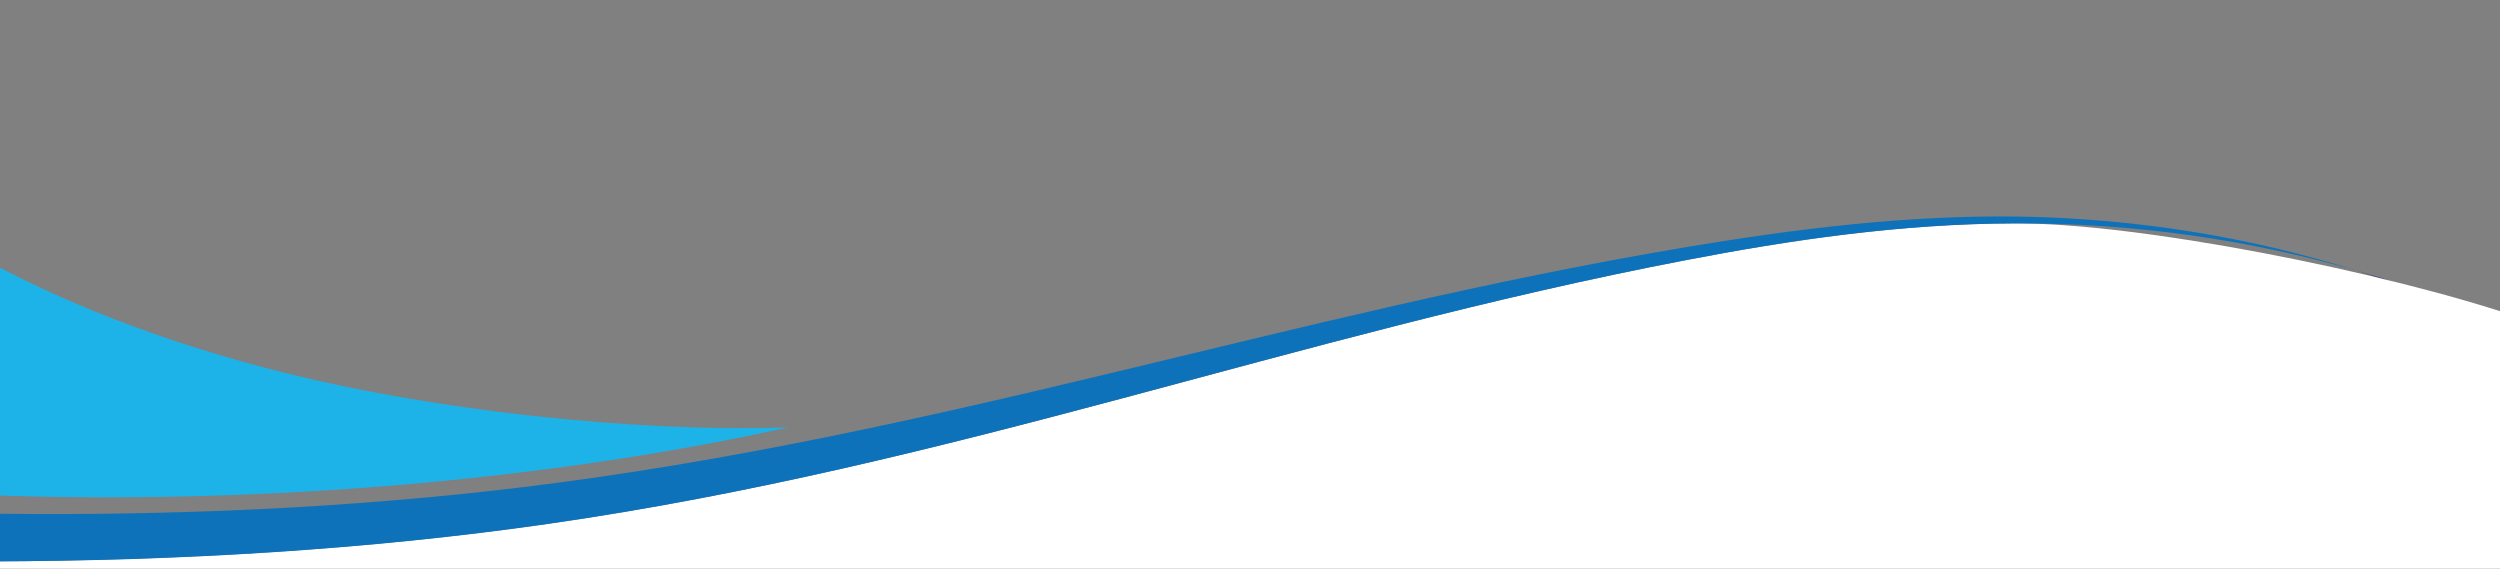
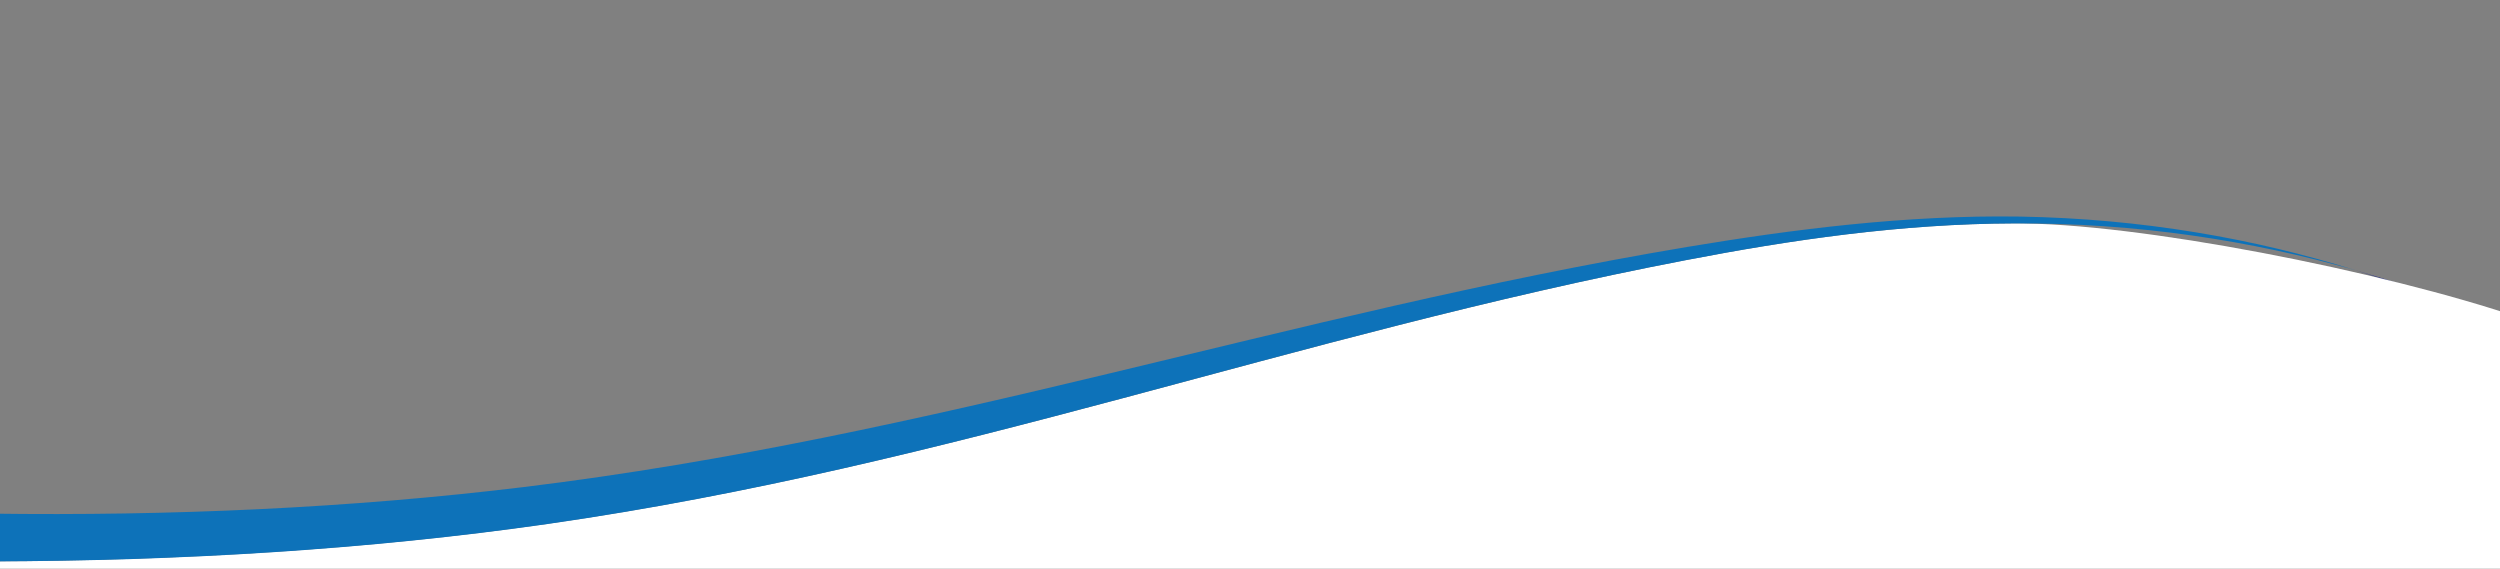
<svg xmlns="http://www.w3.org/2000/svg" version="1.1" id="Ebene_1" x="0px" y="0px" viewBox="0 0 733 166.7" style="enable-background:new 0 0 733 166.7;" xml:space="preserve">
  <rect x="0" y="0" width="733" height="166.7" fill="#808080" stroke="none" />
  <style type="text/css">
	.st0{fill:#E98424;}
	.st1{fill:#2E368E;}
	.st2{fill:#FFFFFF;}
	.st3{fill:#0D72B9;}
	.st4{fill:#1DB3E8;}
</style>
  <g>
    <path class="st0" d="M739.4,98.4v1.1c-5.4-2.9-11-5.6-17-8.2C728.3,93.5,734,95.9,739.4,98.4" />
    <path class="st1" d="M722.4,91.2c-9.9-4.4-20.6-8.5-31.9-12c17.8,5.1,34.2,11.3,48.9,18.3v0.9C734,95.9,728.3,93.5,722.4,91.2" />
    <path class="st2" d="M494.1,76.3c30.6-5.9,63.1-10.7,96.4-10.8c35.9-0.2,107.7,13.8,148.8,27.8c11.2,3.8-3,81.1,7.8,82.3   c-40.4-4.4-29.3-4.2-79.2-3.5c-33.4,0.5-151.5-0.2-182.5,1c-106.4,4.2-49.4-1.3-175.5,2.1c-53.9,1.5-256.5-2.8-313.1-2.1v-8.5   c55.6-0.2,110.8-3.4,163.7-11C280.2,136.4,378.8,98.5,494.1,76.3" />
    <path class="st3" d="M153.6,142.8C274.8,128,377.2,92.1,494.7,72.4c31.2-5.2,64.1-9.4,97.5-8.9c35.8,0.6,69.1,6.5,98.3,15.7   c-30.1-8.6-64-13.9-99.9-13.7c-33.4,0.1-65.8,4.9-96.4,10.8c-115.3,22.1-213.9,60.1-333.4,77.3c-52.8,7.6-108.1,10.9-163.7,11v-14   C49.9,151.3,102.6,149,153.6,142.8" />
-     <path class="st4" d="M85,109.7c41.3,10.2,99.6,17.2,146.1,15.6c-72.9,16.1-162,23.5-245.6,19.4c-0.7,0-1.4-0.1-2.1-0.1l1.3-67.3   l13.6,0.3C22.5,90.5,52.2,101.6,85,109.7" />
  </g>
</svg>